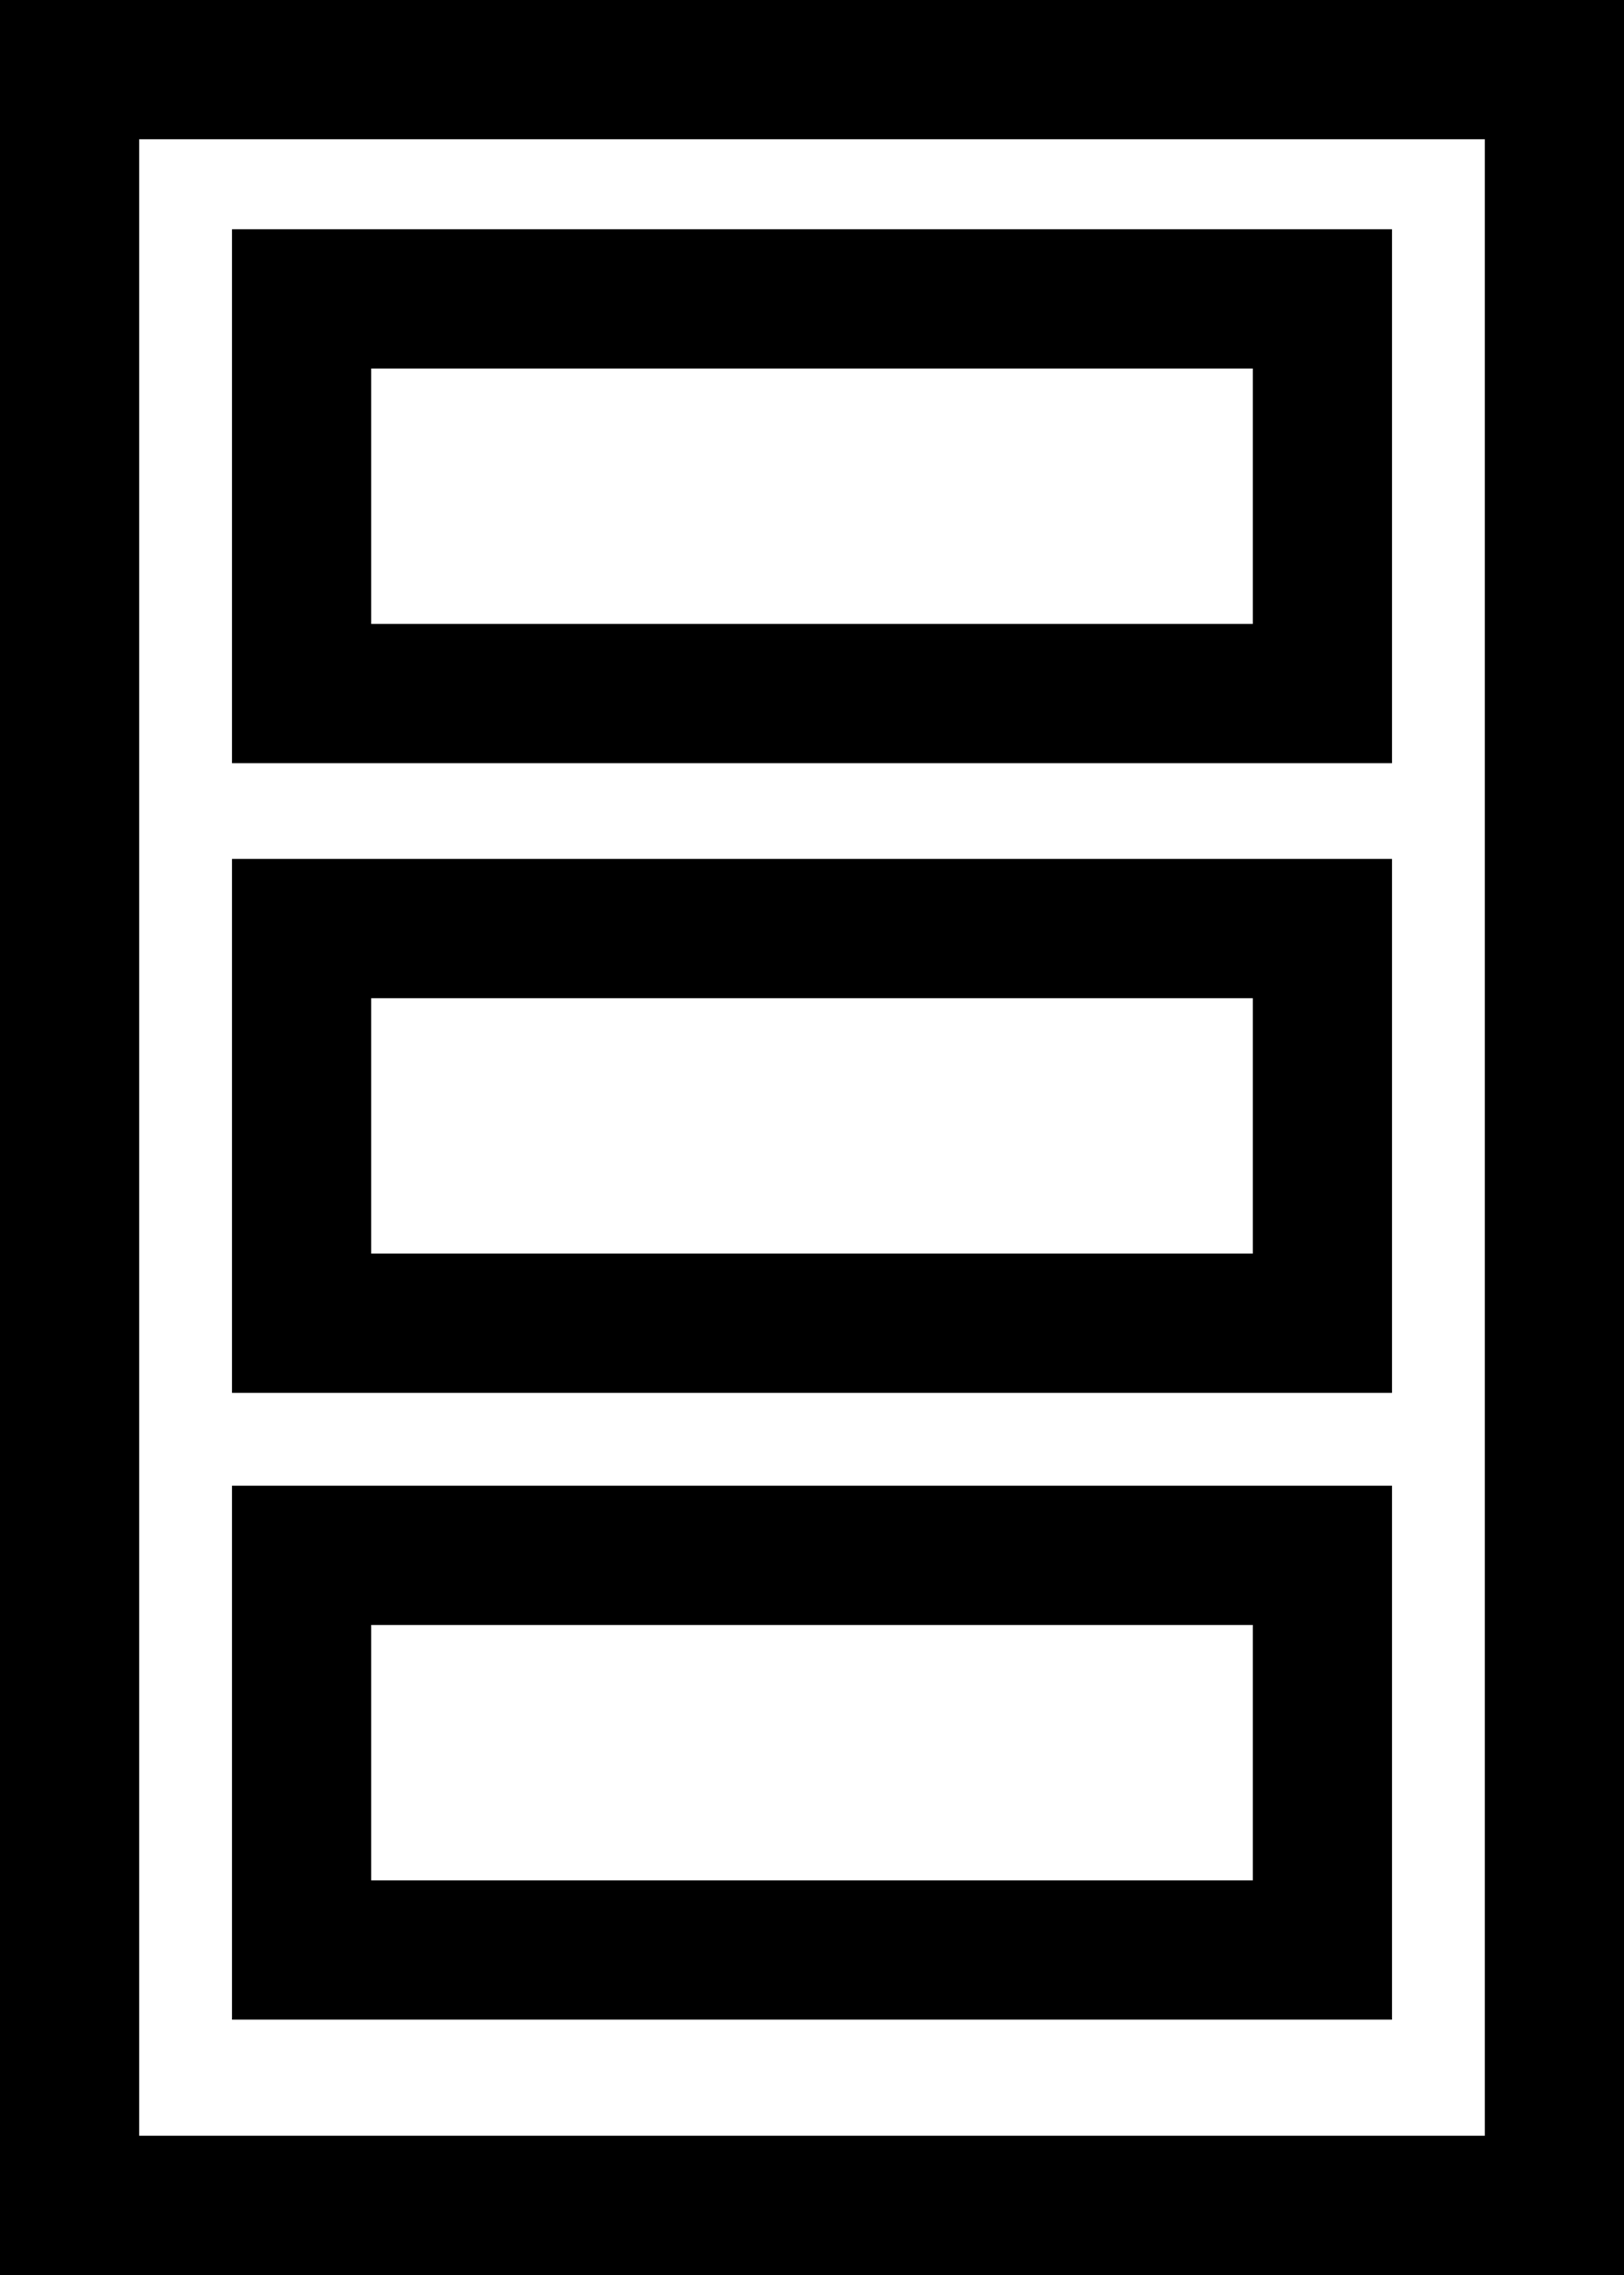
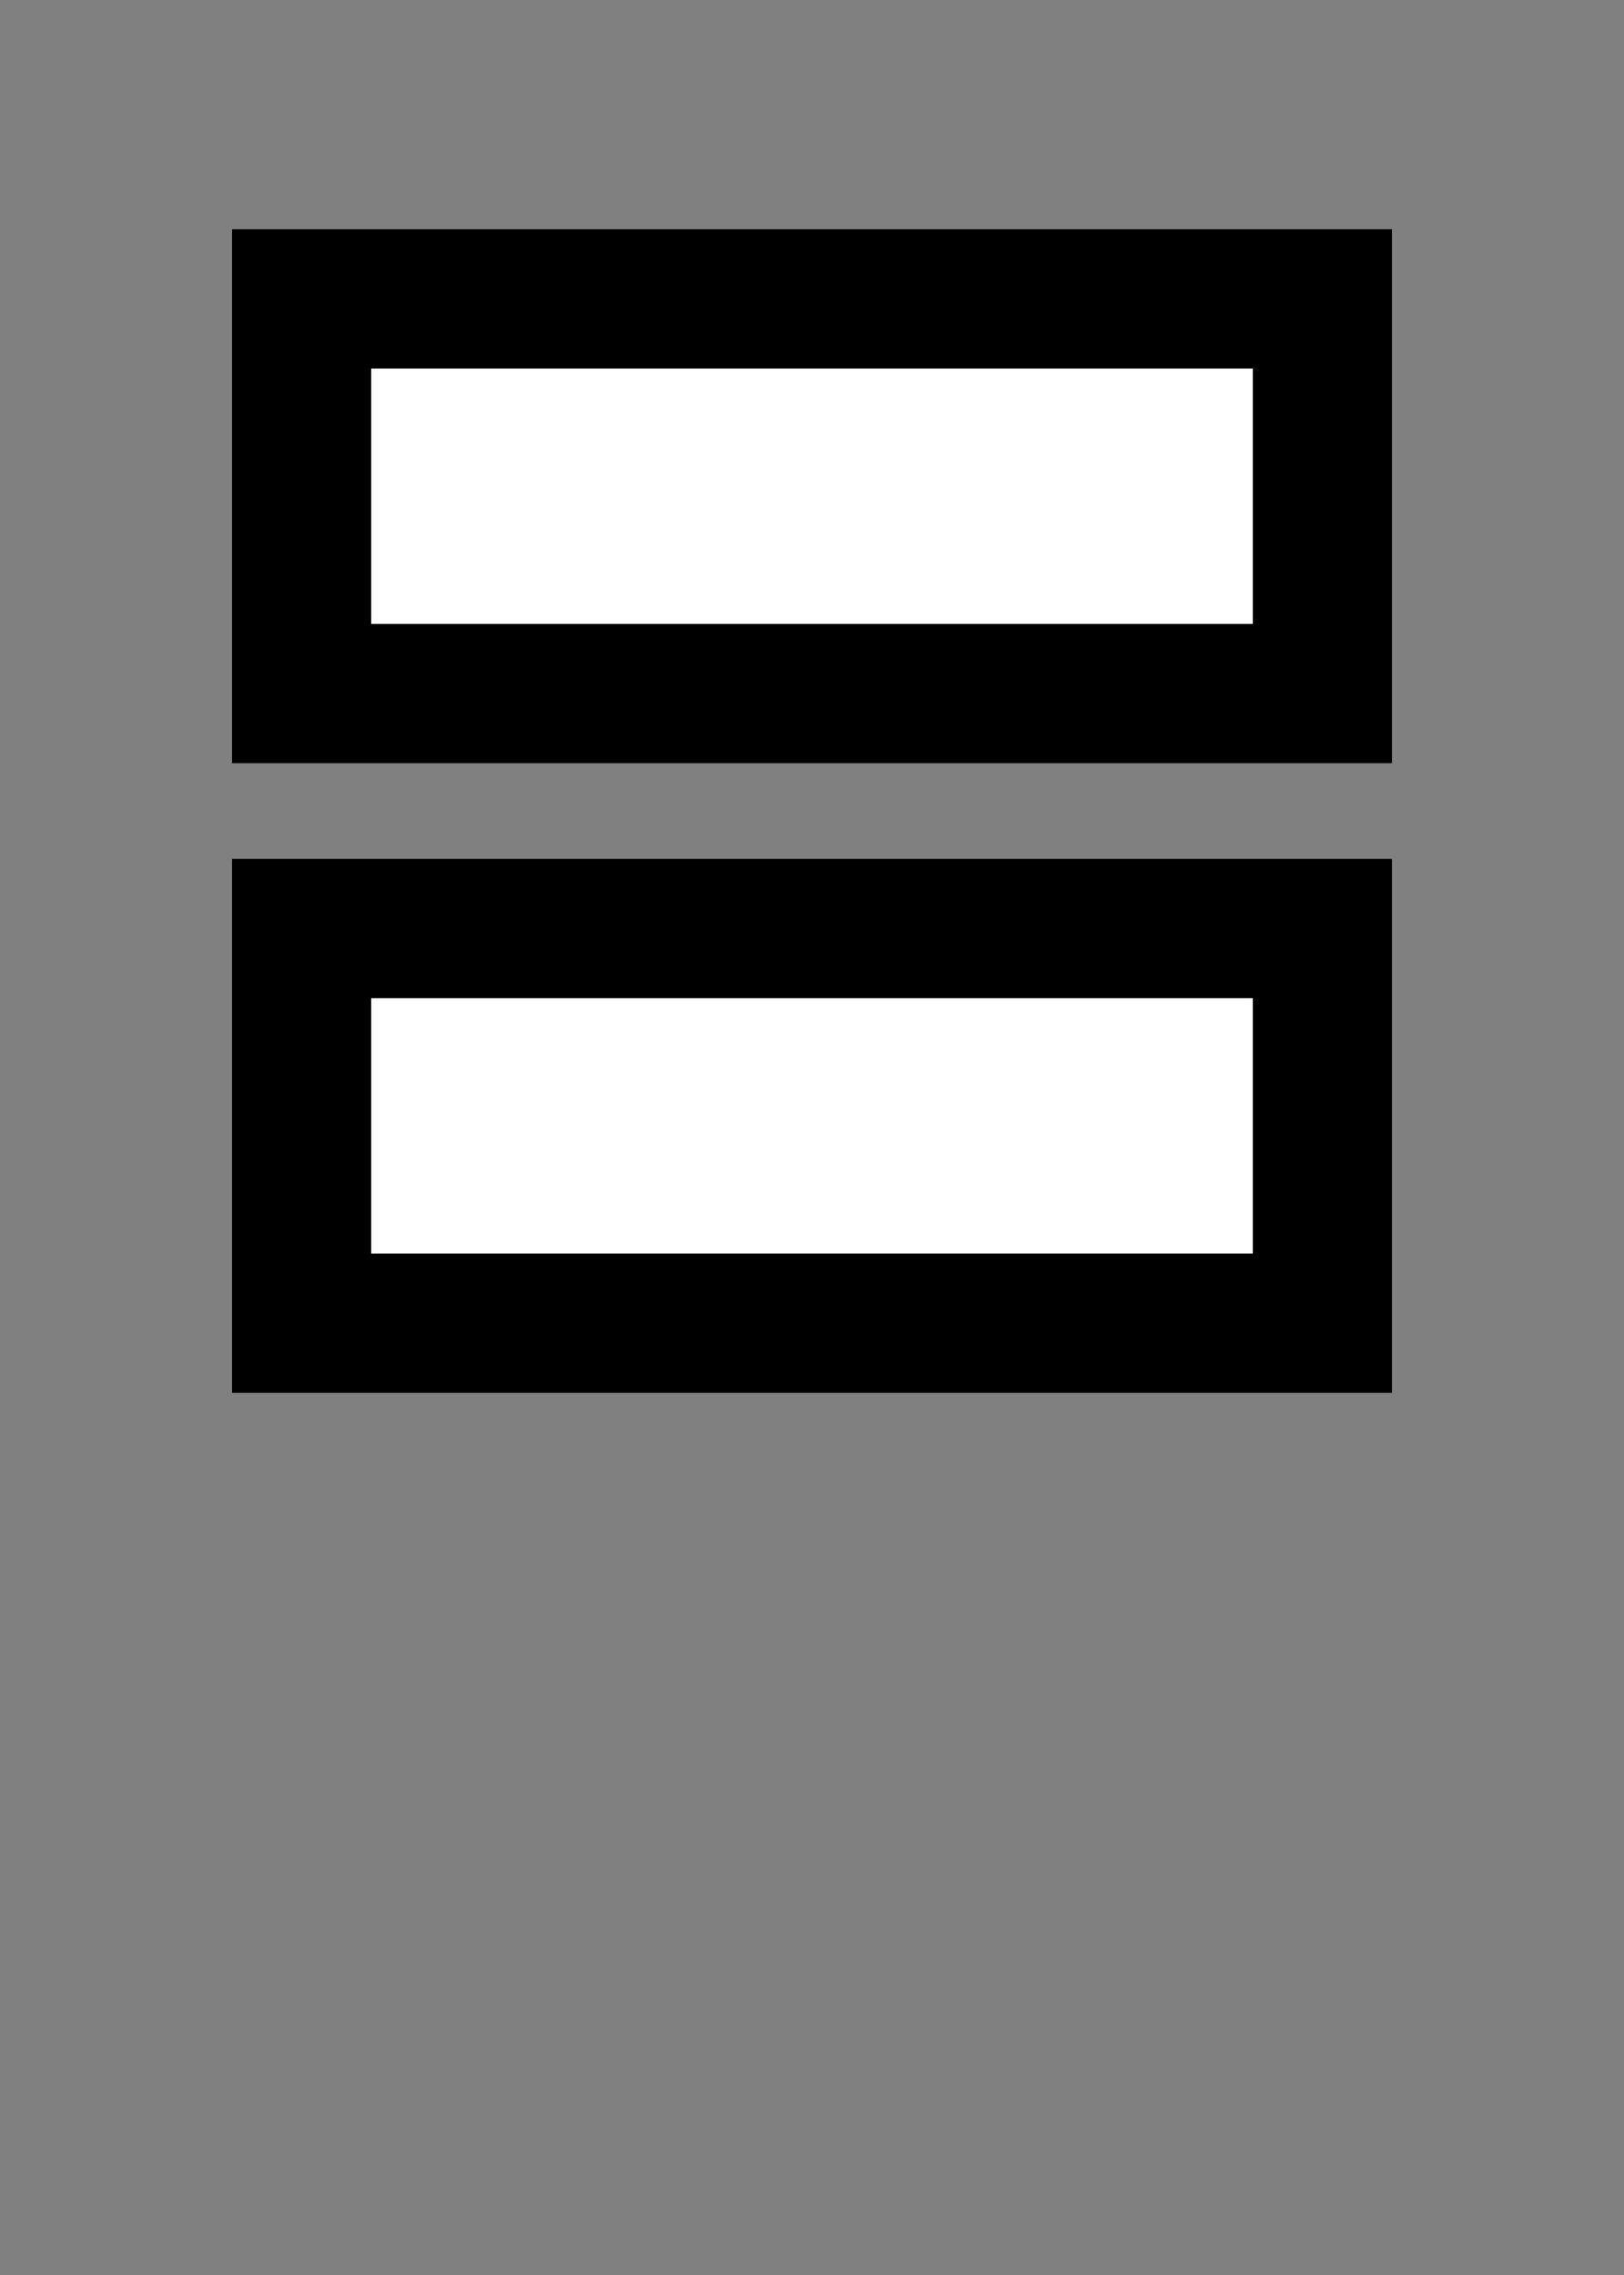
<svg xmlns="http://www.w3.org/2000/svg" width="35" height="49" viewBox="0 0 35 49" fill="none">
  <rect x="0" y="0" width="35" height="49" fill="#808080" stroke="none" />
-   <rect x="33.5" y="1.5" width="46" height="32" transform="rotate(90 33.5 1.5)" fill="white" stroke="black" stroke-width="3" />
  <rect x="6.5" y="6.438" width="22" height="8.5" fill="white" stroke="black" stroke-width="3" />
-   <rect x="6.5" y="33.5" width="22" height="8.5" fill="white" stroke="black" stroke-width="3" />
  <rect x="6.5" y="20" width="22" height="8.5" fill="white" stroke="black" stroke-width="3" />
</svg>